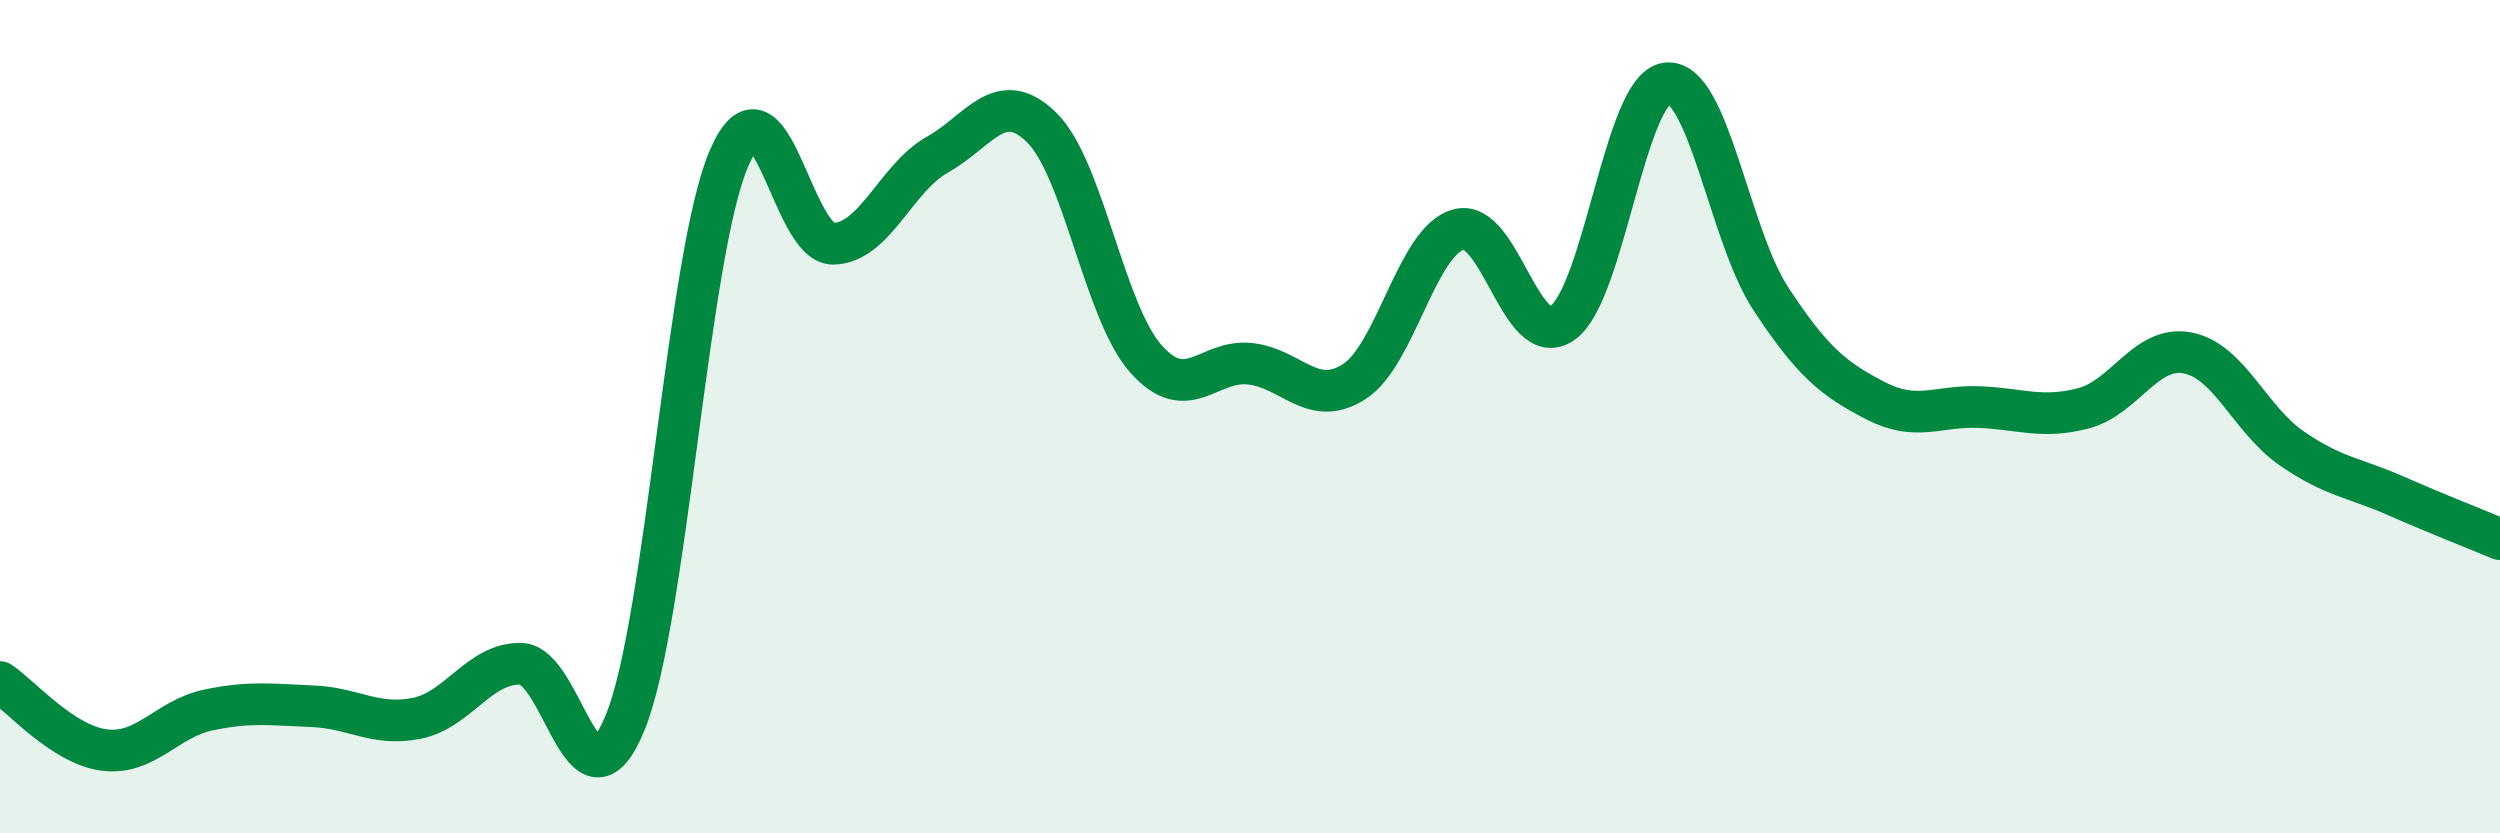
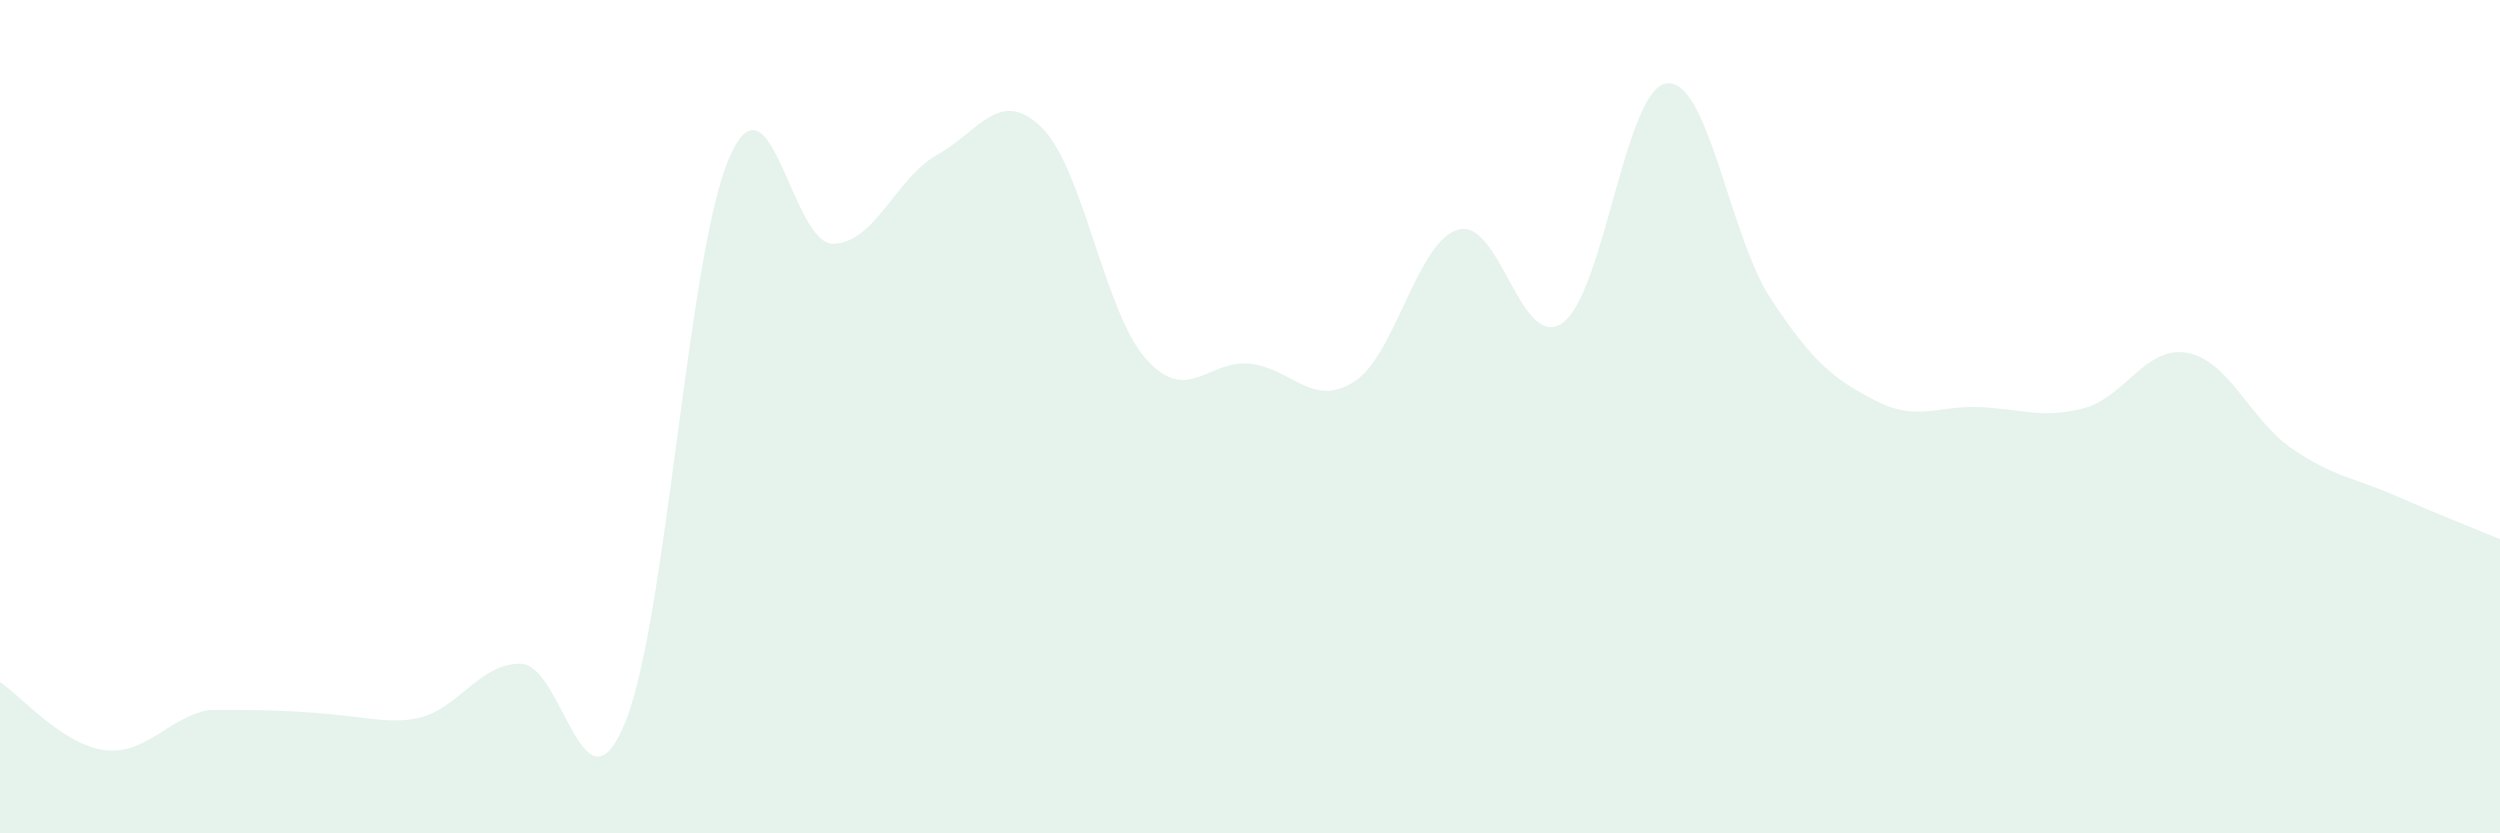
<svg xmlns="http://www.w3.org/2000/svg" width="60" height="20" viewBox="0 0 60 20">
-   <path d="M 0,16.37 C 0.5,16.7 1.5,17.87 2.5,18 C 3.5,18.13 4,17.25 5,17.04 C 6,16.83 6.5,16.91 7.5,16.95 C 8.5,16.99 9,17.44 10,17.24 C 11,17.04 11.5,15.91 12.5,15.93 C 13.5,15.95 14,19.78 15,17.35 C 16,14.92 16.5,6.09 17.5,3.79 C 18.5,1.49 19,5.87 20,5.85 C 21,5.83 21.5,4.27 22.5,3.71 C 23.5,3.15 24,2.08 25,3.06 C 26,4.04 26.5,7.48 27.5,8.61 C 28.5,9.74 29,8.62 30,8.73 C 31,8.84 31.5,9.8 32.5,9.16 C 33.5,8.52 34,5.79 35,5.51 C 36,5.23 36.5,8.45 37.5,7.75 C 38.5,7.05 39,2.12 40,2 C 41,1.88 41.5,5.65 42.5,7.17 C 43.5,8.69 44,9.09 45,9.61 C 46,10.13 46.5,9.73 47.5,9.77 C 48.5,9.81 49,10.06 50,9.8 C 51,9.54 51.5,8.28 52.5,8.47 C 53.5,8.66 54,10.07 55,10.76 C 56,11.45 56.5,11.46 57.5,11.9 C 58.5,12.34 59.5,12.73 60,12.94L60 20L0 20Z" fill="#008740" opacity="0.1" stroke-linecap="round" stroke-linejoin="round" />
-   <path d="M 0,16.37 C 0.5,16.7 1.5,17.87 2.5,18 C 3.5,18.13 4,17.25 5,17.04 C 6,16.83 6.5,16.91 7.5,16.95 C 8.5,16.99 9,17.44 10,17.24 C 11,17.04 11.5,15.91 12.5,15.93 C 13.5,15.95 14,19.78 15,17.35 C 16,14.92 16.5,6.09 17.5,3.79 C 18.5,1.49 19,5.87 20,5.85 C 21,5.83 21.5,4.27 22.5,3.71 C 23.5,3.15 24,2.08 25,3.06 C 26,4.04 26.5,7.48 27.5,8.61 C 28.5,9.74 29,8.62 30,8.73 C 31,8.84 31.5,9.8 32.5,9.16 C 33.5,8.52 34,5.79 35,5.51 C 36,5.23 36.5,8.45 37.5,7.75 C 38.5,7.05 39,2.12 40,2 C 41,1.88 41.5,5.65 42.5,7.17 C 43.5,8.69 44,9.09 45,9.61 C 46,10.13 46.5,9.73 47.5,9.77 C 48.5,9.81 49,10.06 50,9.8 C 51,9.54 51.5,8.28 52.5,8.47 C 53.5,8.66 54,10.07 55,10.76 C 56,11.45 56.5,11.46 57.5,11.9 C 58.5,12.34 59.5,12.73 60,12.94" stroke="#008740" stroke-width="1" fill="none" stroke-linecap="round" stroke-linejoin="round" />
+   <path d="M 0,16.37 C 0.5,16.7 1.5,17.87 2.5,18 C 3.5,18.13 4,17.25 5,17.04 C 8.5,16.99 9,17.44 10,17.24 C 11,17.04 11.5,15.91 12.5,15.93 C 13.5,15.95 14,19.78 15,17.35 C 16,14.92 16.5,6.09 17.5,3.79 C 18.5,1.49 19,5.87 20,5.85 C 21,5.83 21.5,4.27 22.5,3.71 C 23.5,3.15 24,2.08 25,3.06 C 26,4.04 26.5,7.48 27.5,8.61 C 28.5,9.74 29,8.62 30,8.73 C 31,8.84 31.5,9.8 32.5,9.16 C 33.5,8.52 34,5.79 35,5.51 C 36,5.23 36.5,8.45 37.5,7.75 C 38.5,7.05 39,2.12 40,2 C 41,1.88 41.5,5.65 42.5,7.17 C 43.5,8.69 44,9.09 45,9.61 C 46,10.13 46.5,9.73 47.5,9.77 C 48.5,9.81 49,10.06 50,9.8 C 51,9.54 51.5,8.28 52.5,8.47 C 53.5,8.66 54,10.07 55,10.76 C 56,11.45 56.5,11.46 57.5,11.9 C 58.5,12.34 59.5,12.73 60,12.94L60 20L0 20Z" fill="#008740" opacity="0.1" stroke-linecap="round" stroke-linejoin="round" />
</svg>